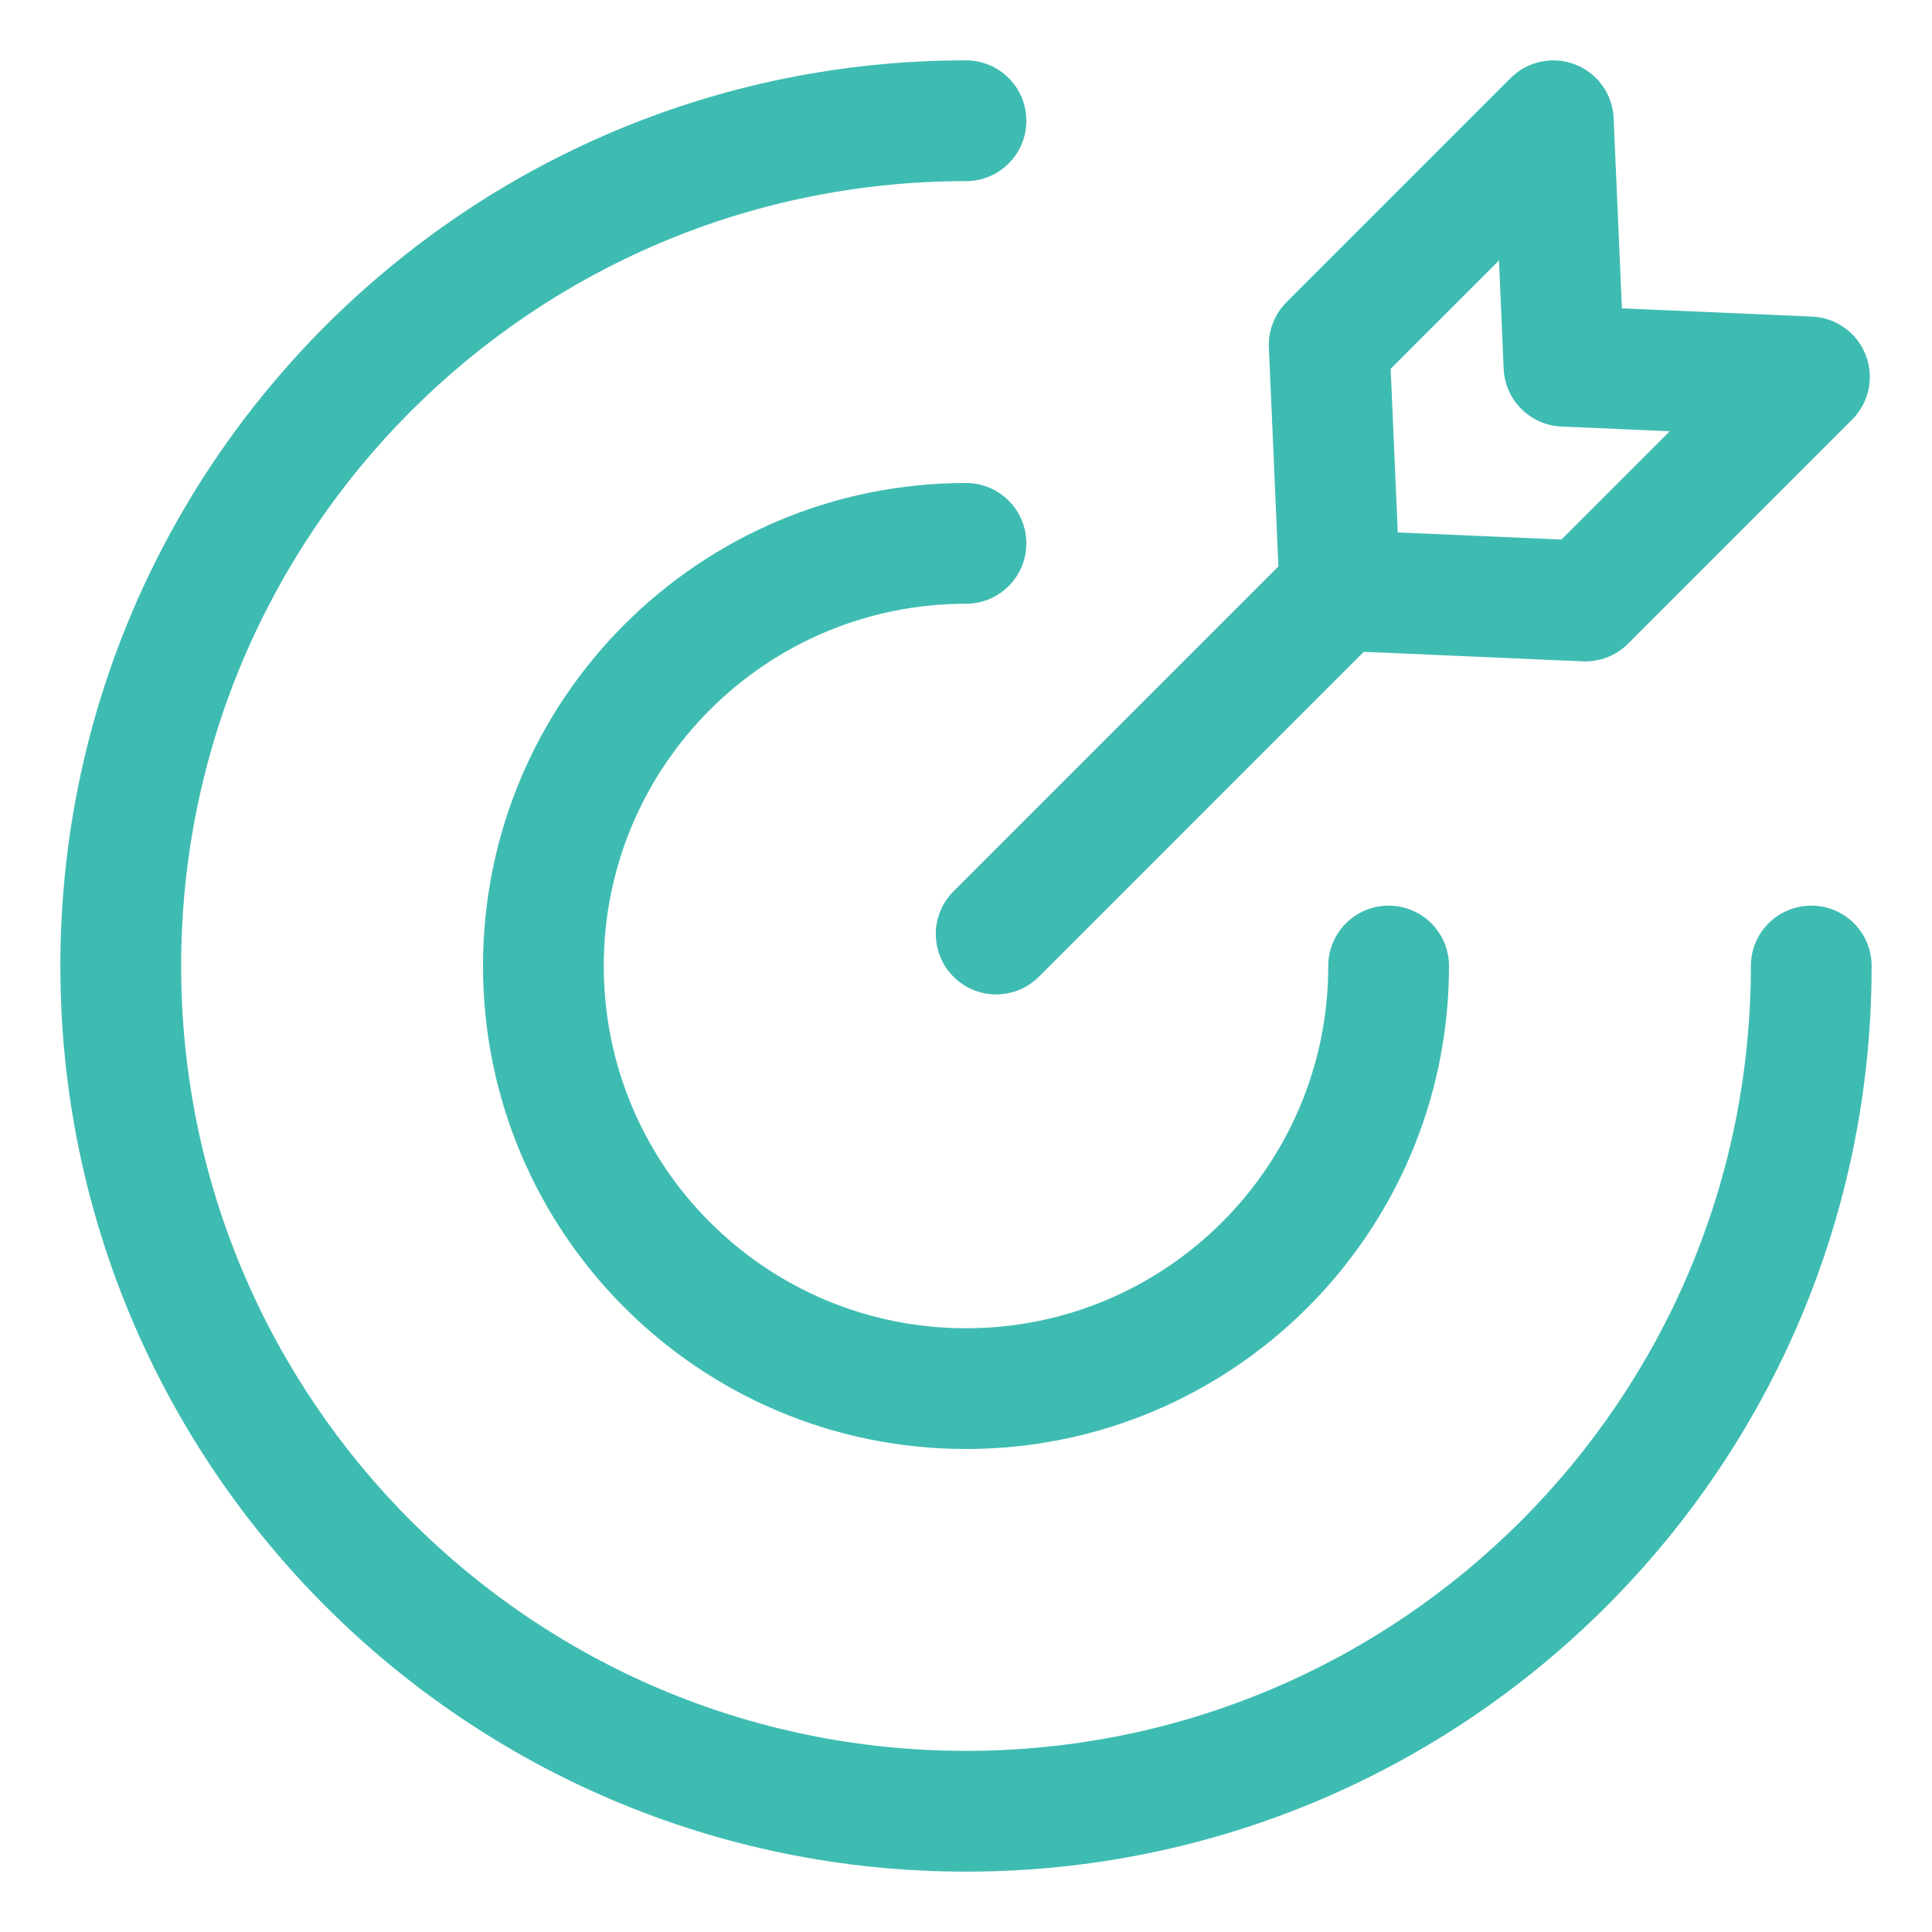
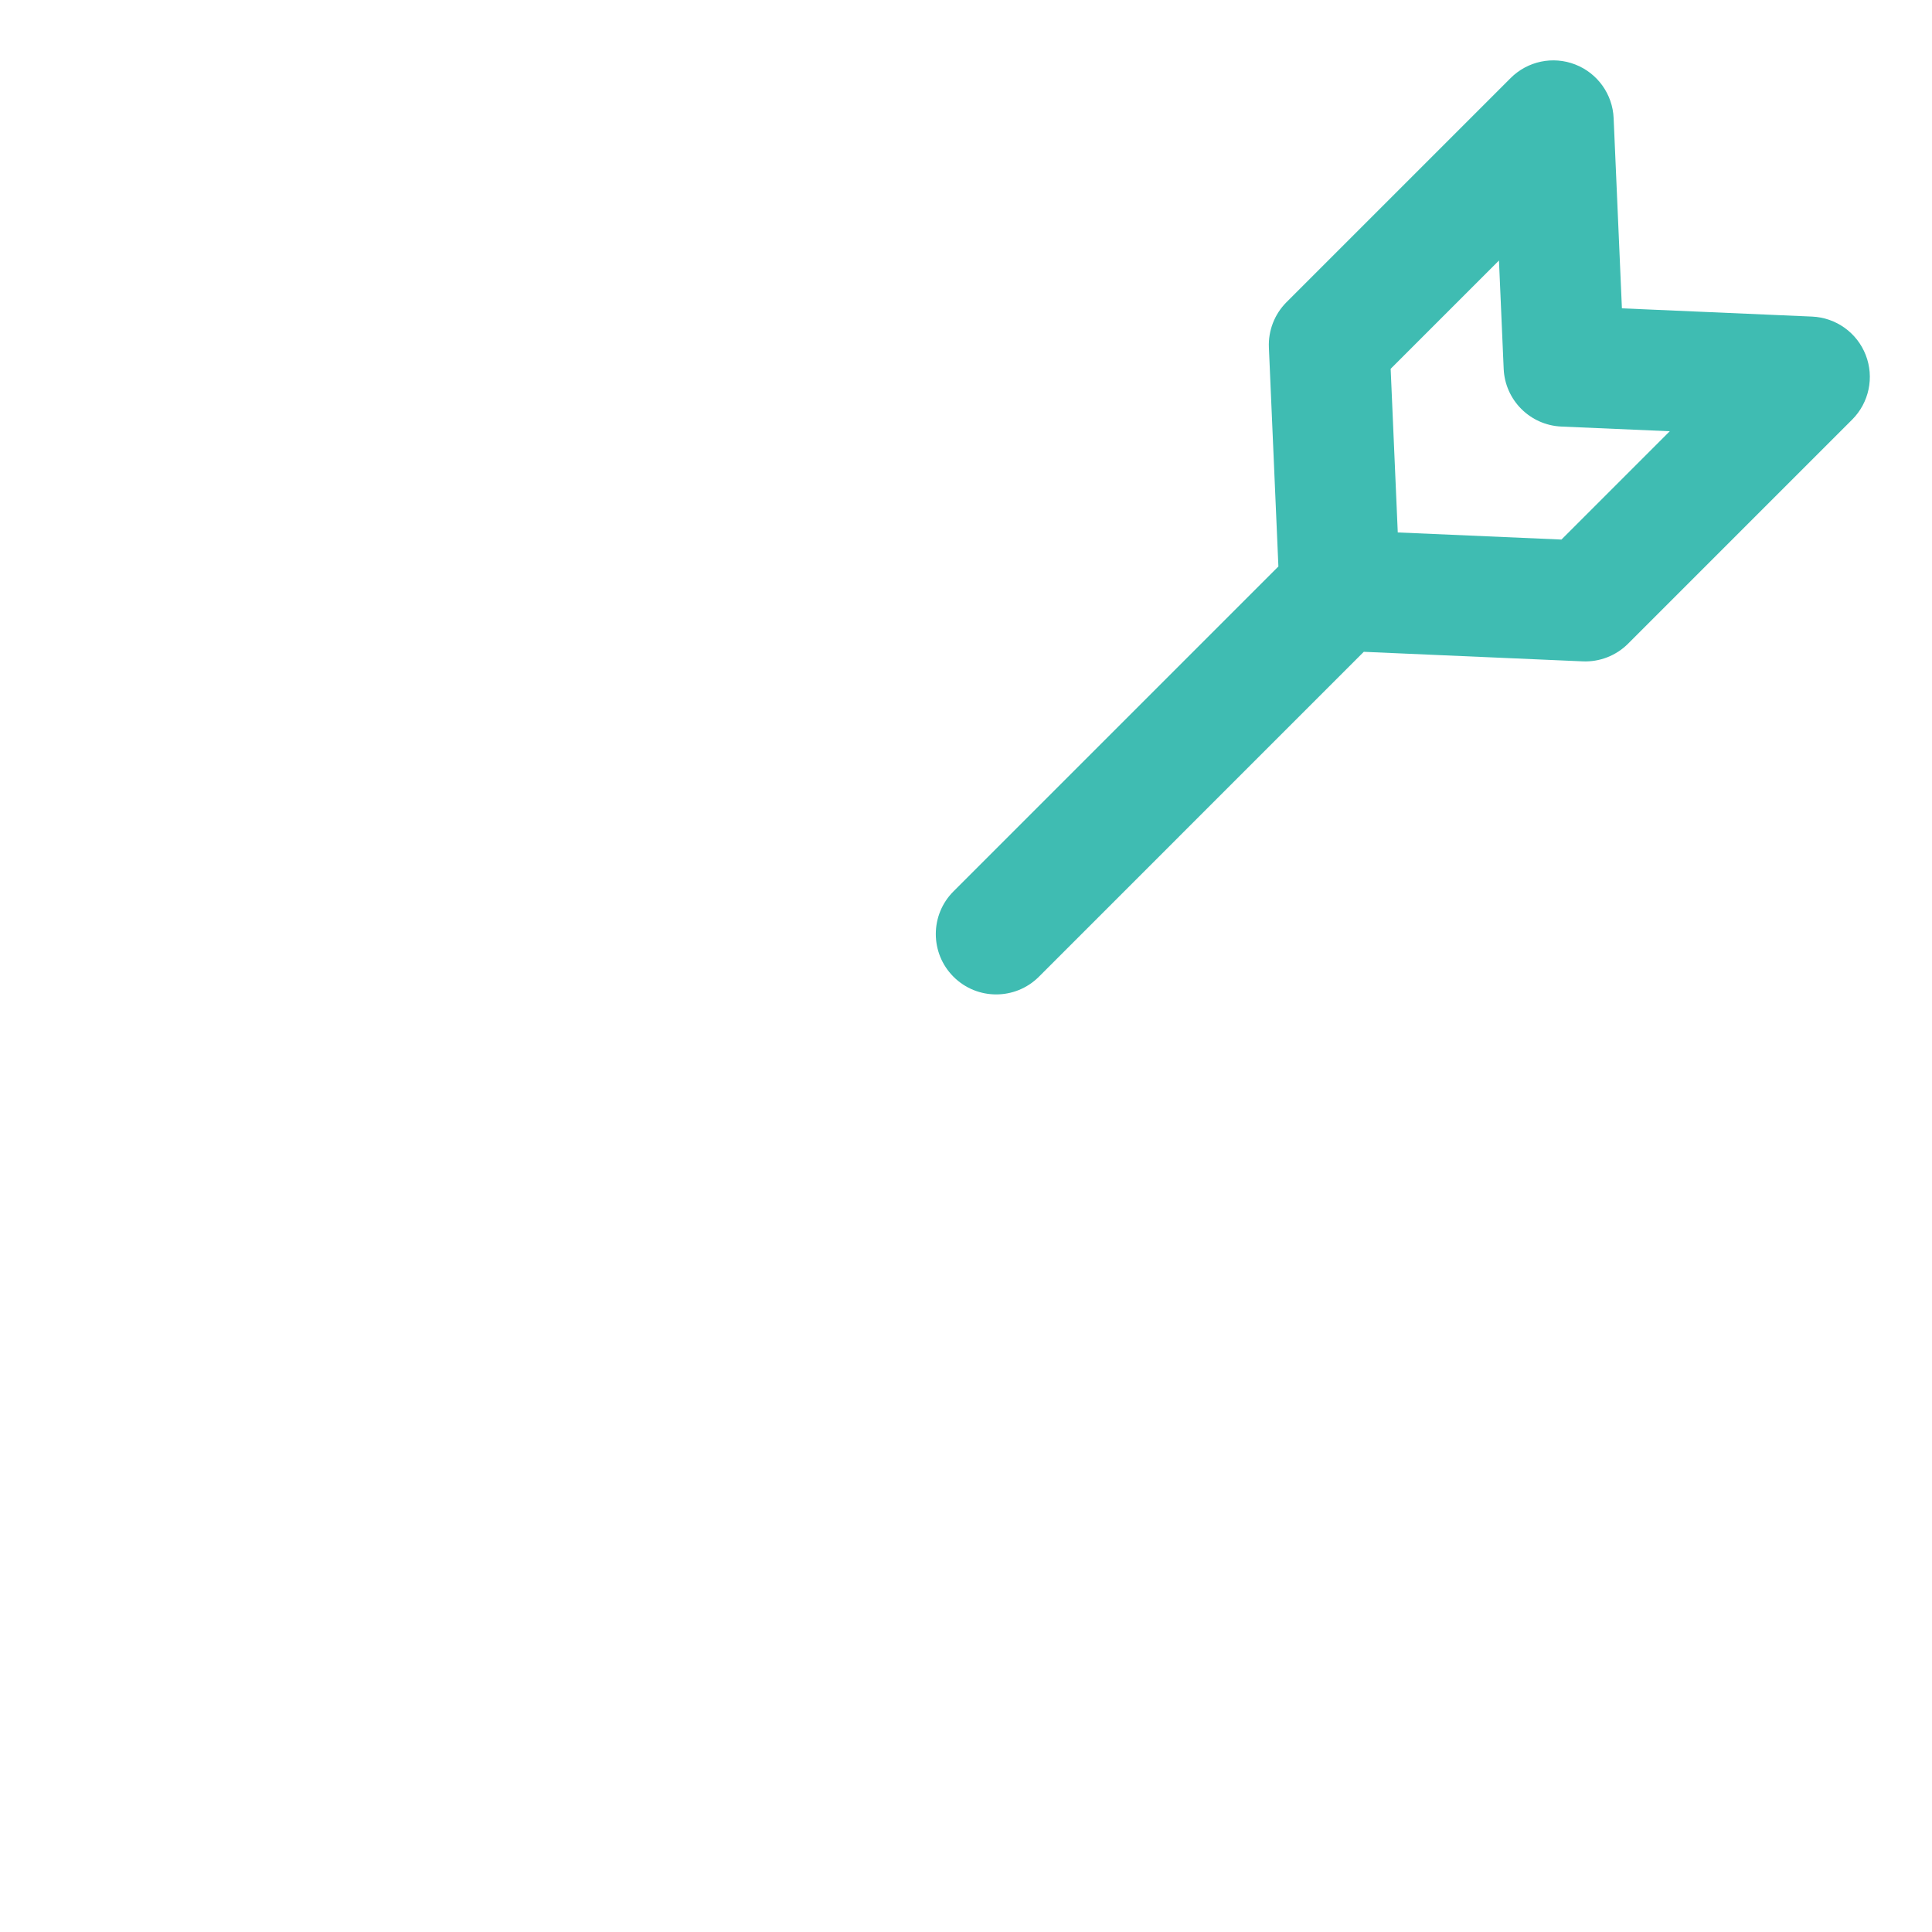
<svg xmlns="http://www.w3.org/2000/svg" width="66" height="66" viewBox="0 0 66 66" fill="none">
-   <path d="M33 6.188C18.192 6.188 6.188 18.192 6.188 33C6.188 47.808 18.192 59.812 33 59.812C47.808 59.812 59.812 47.808 59.812 33C59.812 31.861 60.736 30.938 61.875 30.938C63.014 30.938 63.938 31.861 63.938 33C63.938 50.086 50.086 63.938 33 63.938C15.914 63.938 2.062 50.086 2.062 33C2.062 15.914 15.914 2.062 33 2.062C34.139 2.062 35.062 2.986 35.062 4.125C35.062 5.264 34.139 6.188 33 6.188Z" fill="#3FBCB2" />
-   <path d="M33 20.625C26.166 20.625 20.625 26.166 20.625 33C20.625 39.834 26.166 45.375 33 45.375C39.834 45.375 45.375 39.834 45.375 33C45.375 31.861 46.298 30.938 47.438 30.938C48.577 30.938 49.5 31.861 49.5 33C49.5 42.113 42.113 49.5 33 49.5C23.887 49.5 16.5 42.113 16.5 33C16.5 23.887 23.887 16.5 33 16.5C34.139 16.5 35.062 17.423 35.062 18.562C35.062 19.702 34.139 20.625 33 20.625Z" fill="#3FBCB2" />
  <path fill-rule="evenodd" clip-rule="evenodd" d="M43.347 11.871L43.672 19.351L32.573 30.45C31.767 31.255 31.767 32.561 32.573 33.367C33.378 34.172 34.684 34.172 35.49 33.367L46.589 22.267L54.068 22.593C54.646 22.618 55.207 22.399 55.616 21.991L63.273 14.334C63.851 13.755 64.033 12.89 63.736 12.128C63.44 11.366 62.721 10.851 61.904 10.815L55.407 10.533L55.124 4.035C55.089 3.218 54.574 2.499 53.812 2.203C53.049 1.906 52.184 2.088 51.605 2.667L43.949 10.323C43.54 10.732 43.322 11.294 43.347 11.871ZM47.75 18.189L47.507 12.599L51.207 8.899L51.368 12.6C51.414 13.669 52.27 14.525 53.339 14.572L57.041 14.732L53.341 18.432L47.75 18.189Z" fill="#3FBCB2" />
</svg>